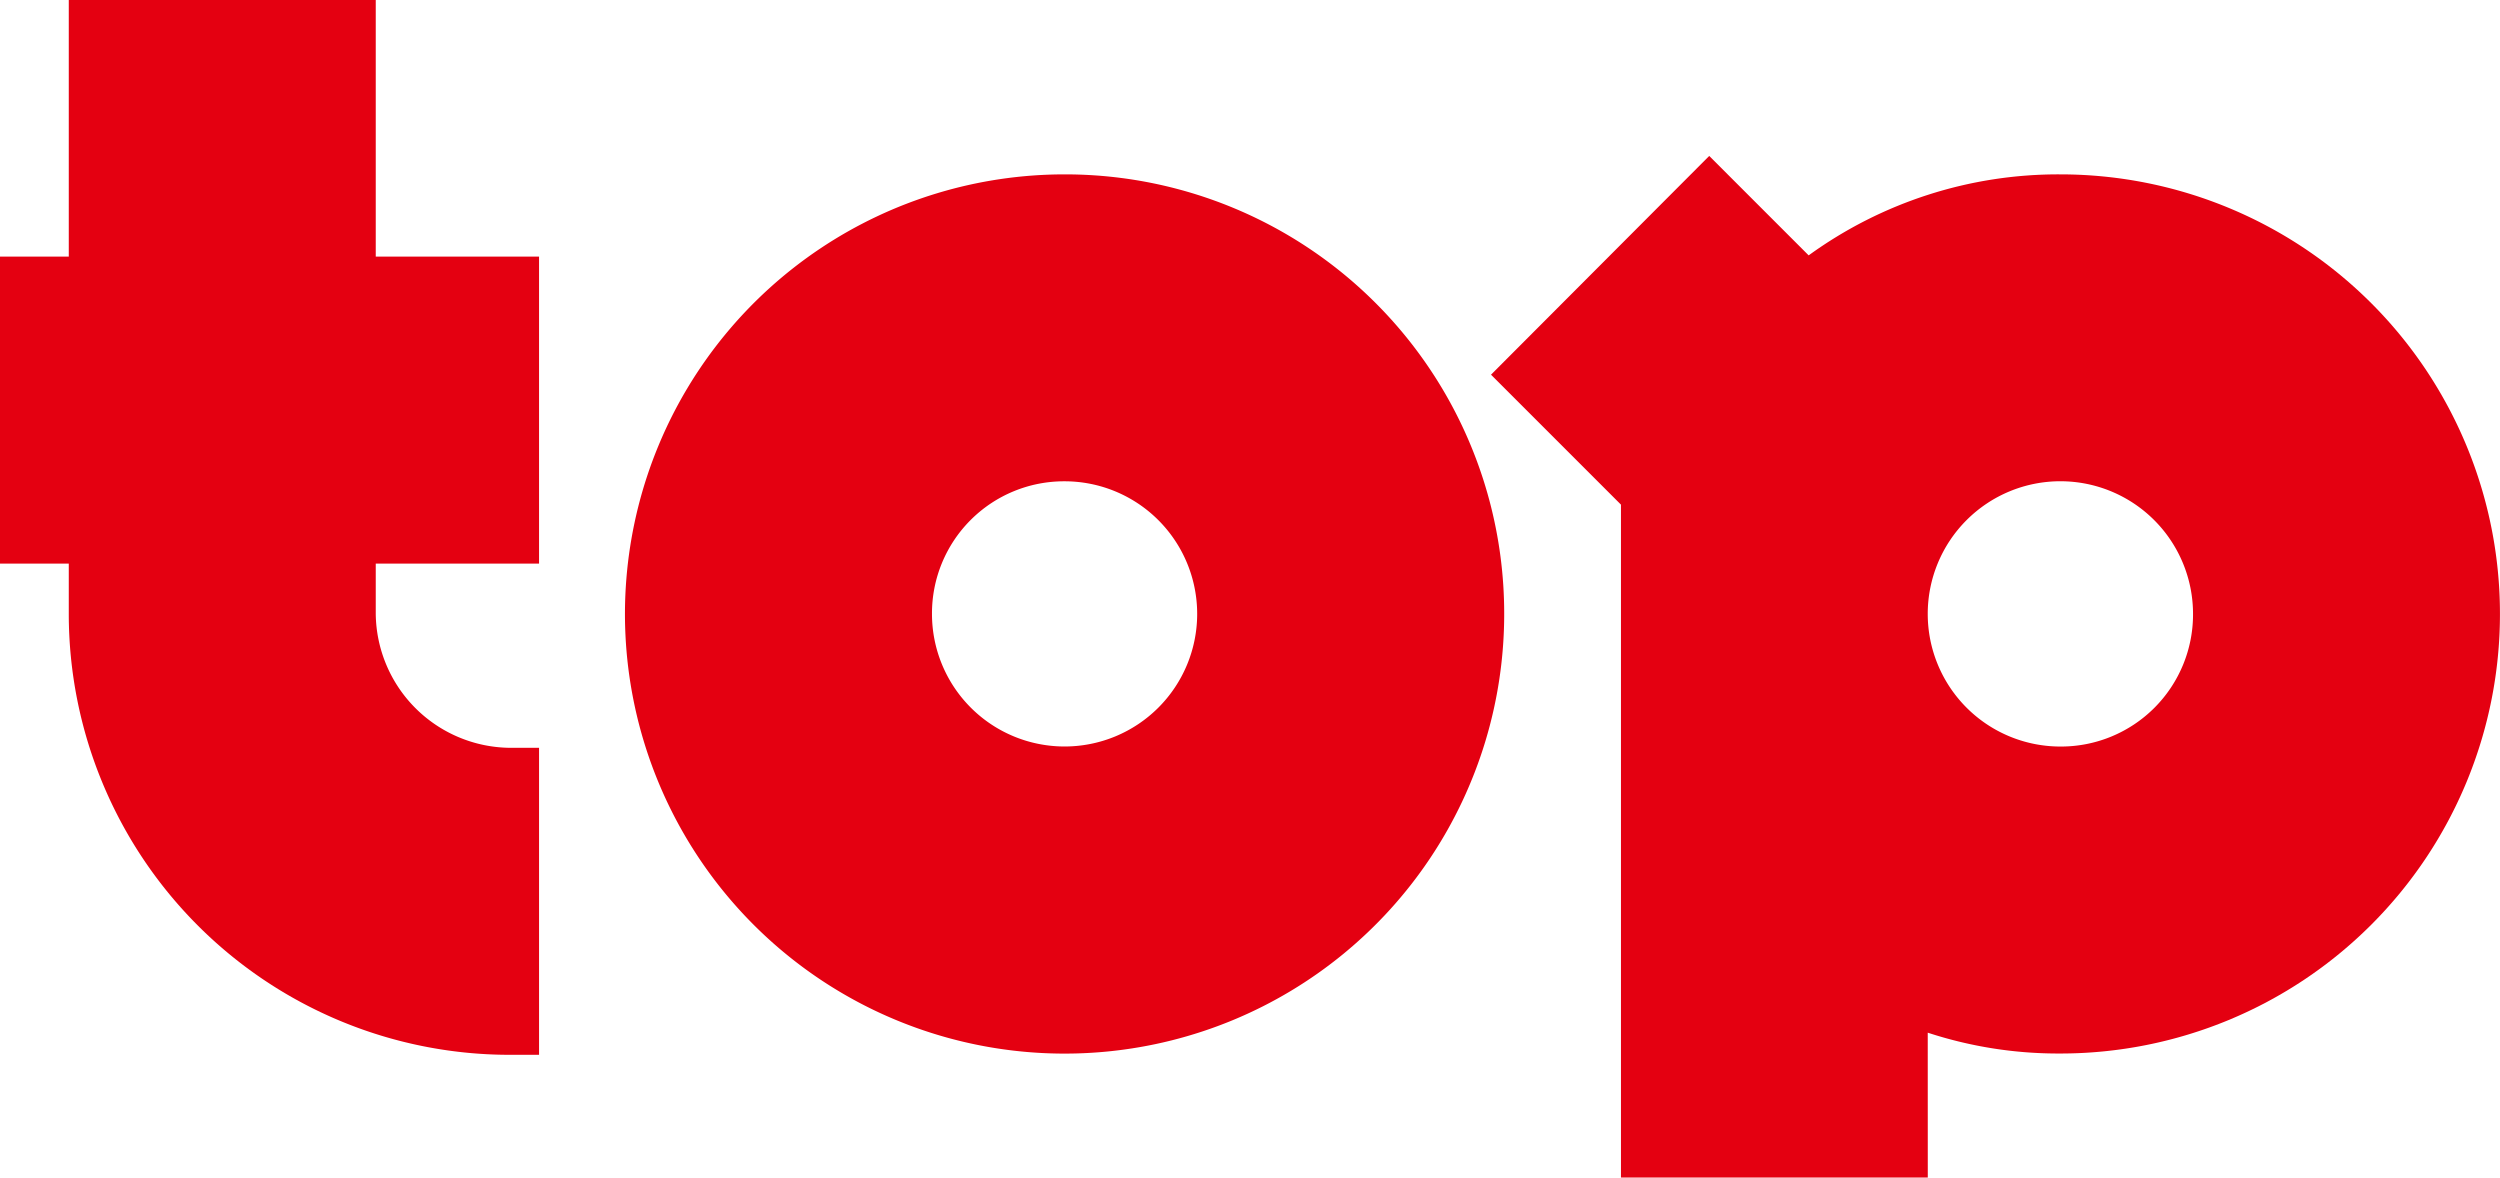
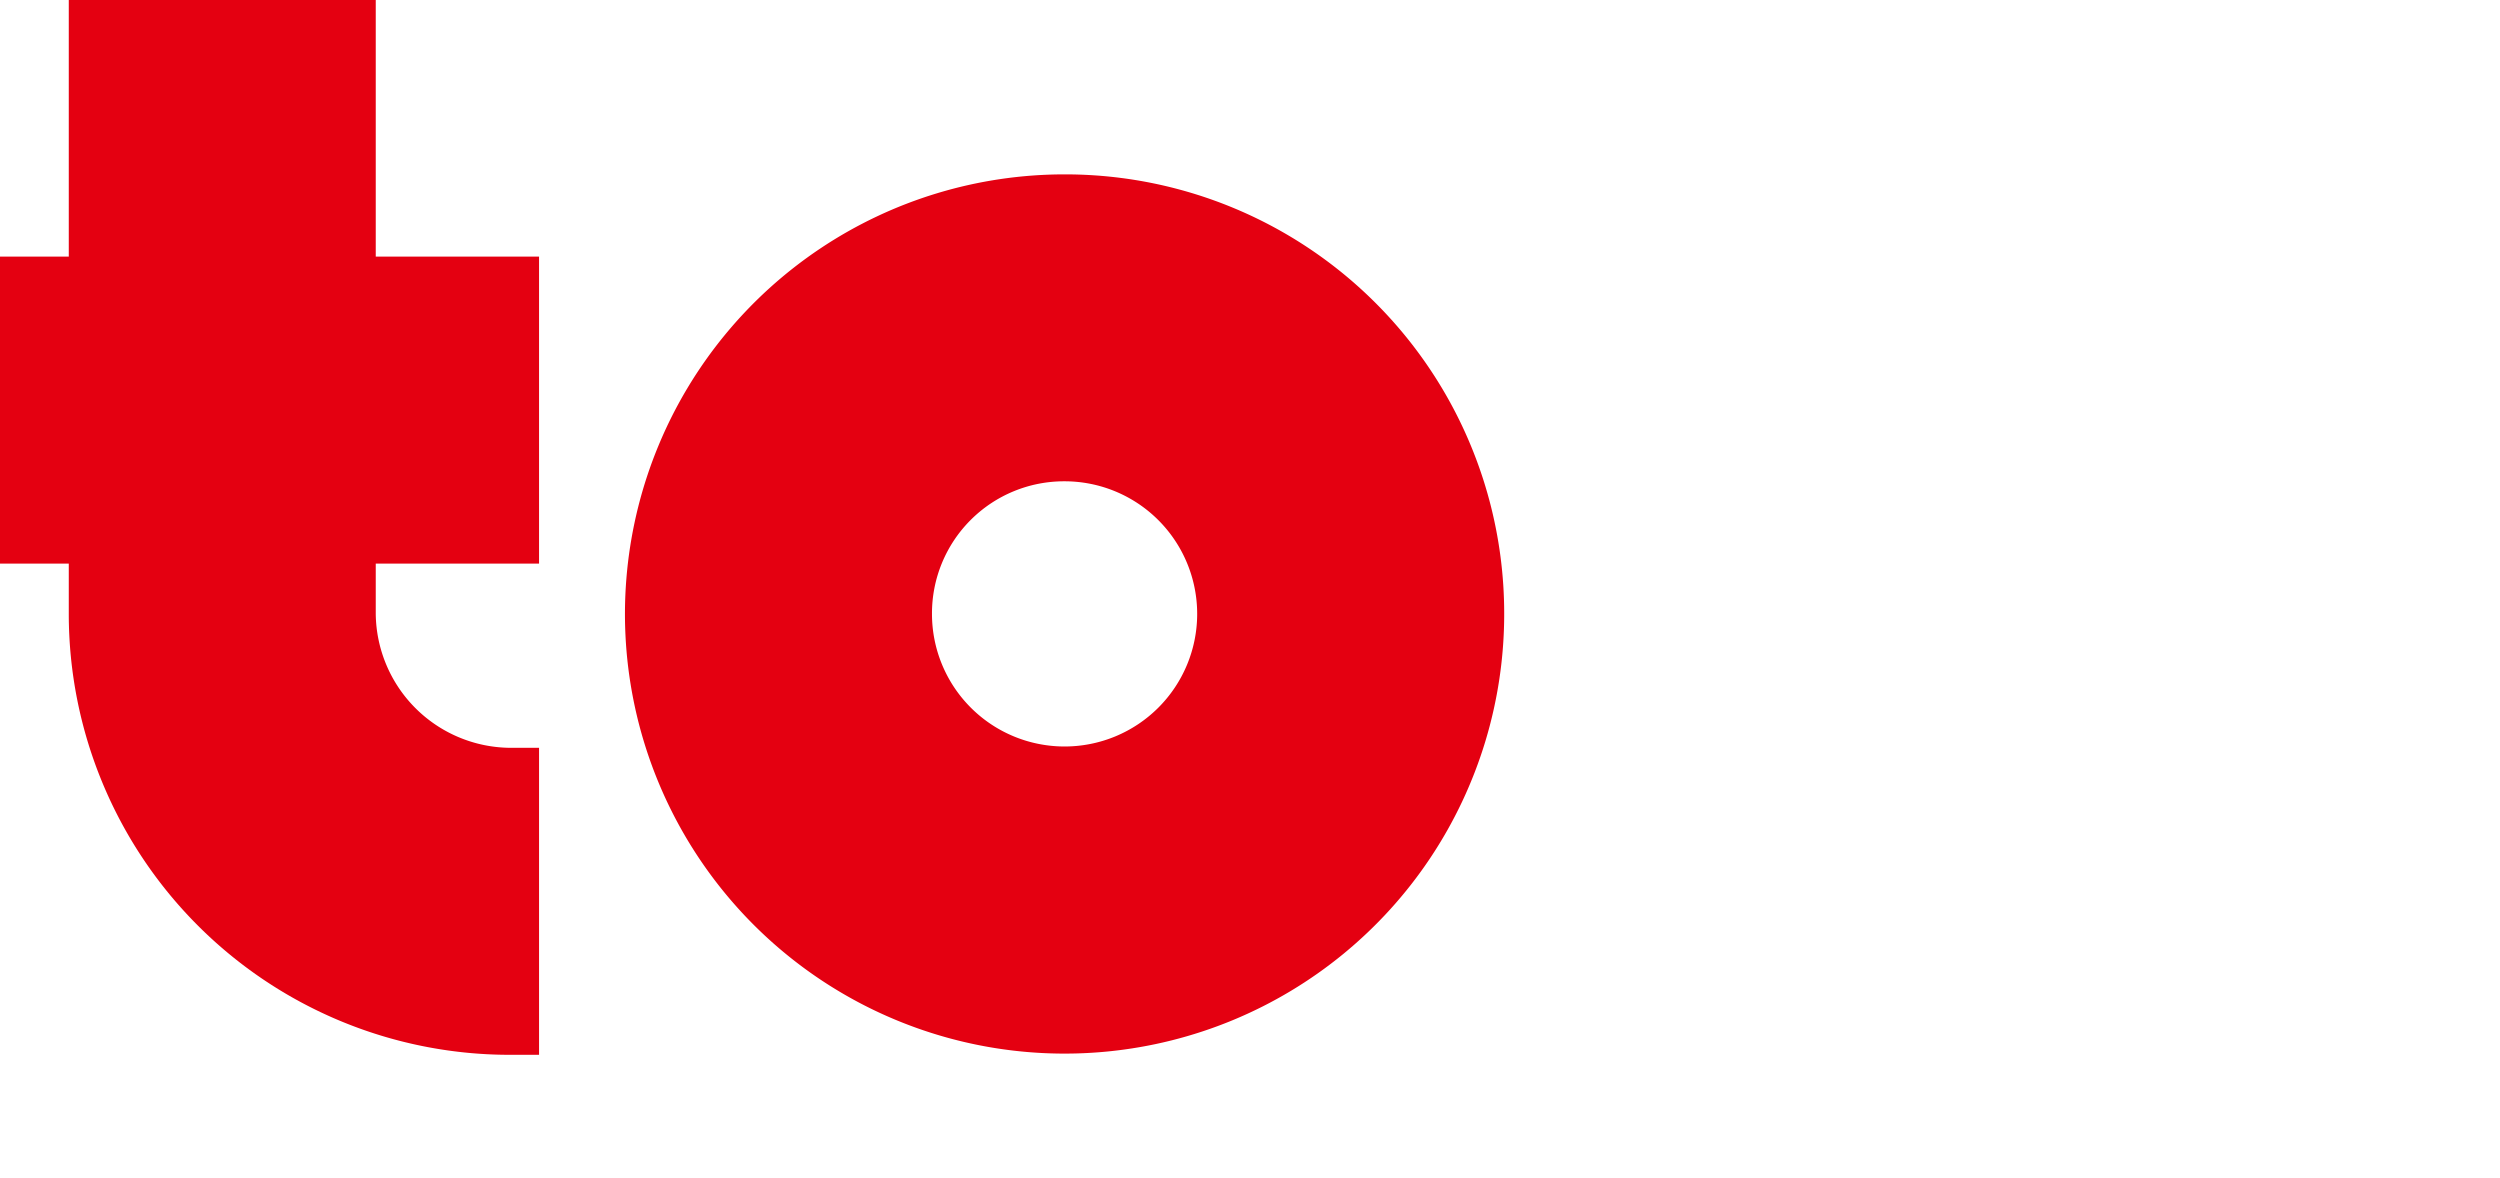
<svg xmlns="http://www.w3.org/2000/svg" width="51.943" height="24.466" viewBox="0 0 51.943 24.466">
  <g id="グループ_184" data-name="グループ 184" transform="translate(-524.321 -2480)">
    <path id="パス_321" data-name="パス 321" d="M3.75,0h6.378V5.332h3.393V11.71H10.128v1.046a2.816,2.816,0,0,0,2.756,2.781h.637v6.379h-.637a9.163,9.163,0,0,1-9.134-9.16V11.71H2.321V5.332H3.75Z" transform="translate(522 2480)" fill="#e40011" />
    <path id="パス_322" data-name="パス 322" d="M33.574,12.756A9.134,9.134,0,1,1,24.44,3.623a9.124,9.124,0,0,1,9.134,9.133m-11.889,0A2.755,2.755,0,1,0,24.44,10a2.744,2.744,0,0,0-2.755,2.755" transform="translate(522 2480)" fill="#e40011" />
-     <path id="パス_323" data-name="パス 323" d="M42.375,24.466H36V10.485l-2.7-2.7L37.834,3.24,39.9,5.306a8.828,8.828,0,0,1,5.23-1.683,9.133,9.133,0,0,1,0,18.266,8.687,8.687,0,0,1-2.756-.433Zm5.511-11.71a2.756,2.756,0,1,0-2.755,2.755,2.744,2.744,0,0,0,2.755-2.755" transform="translate(522 2480)" fill="#e40011" />
  </g>
</svg>